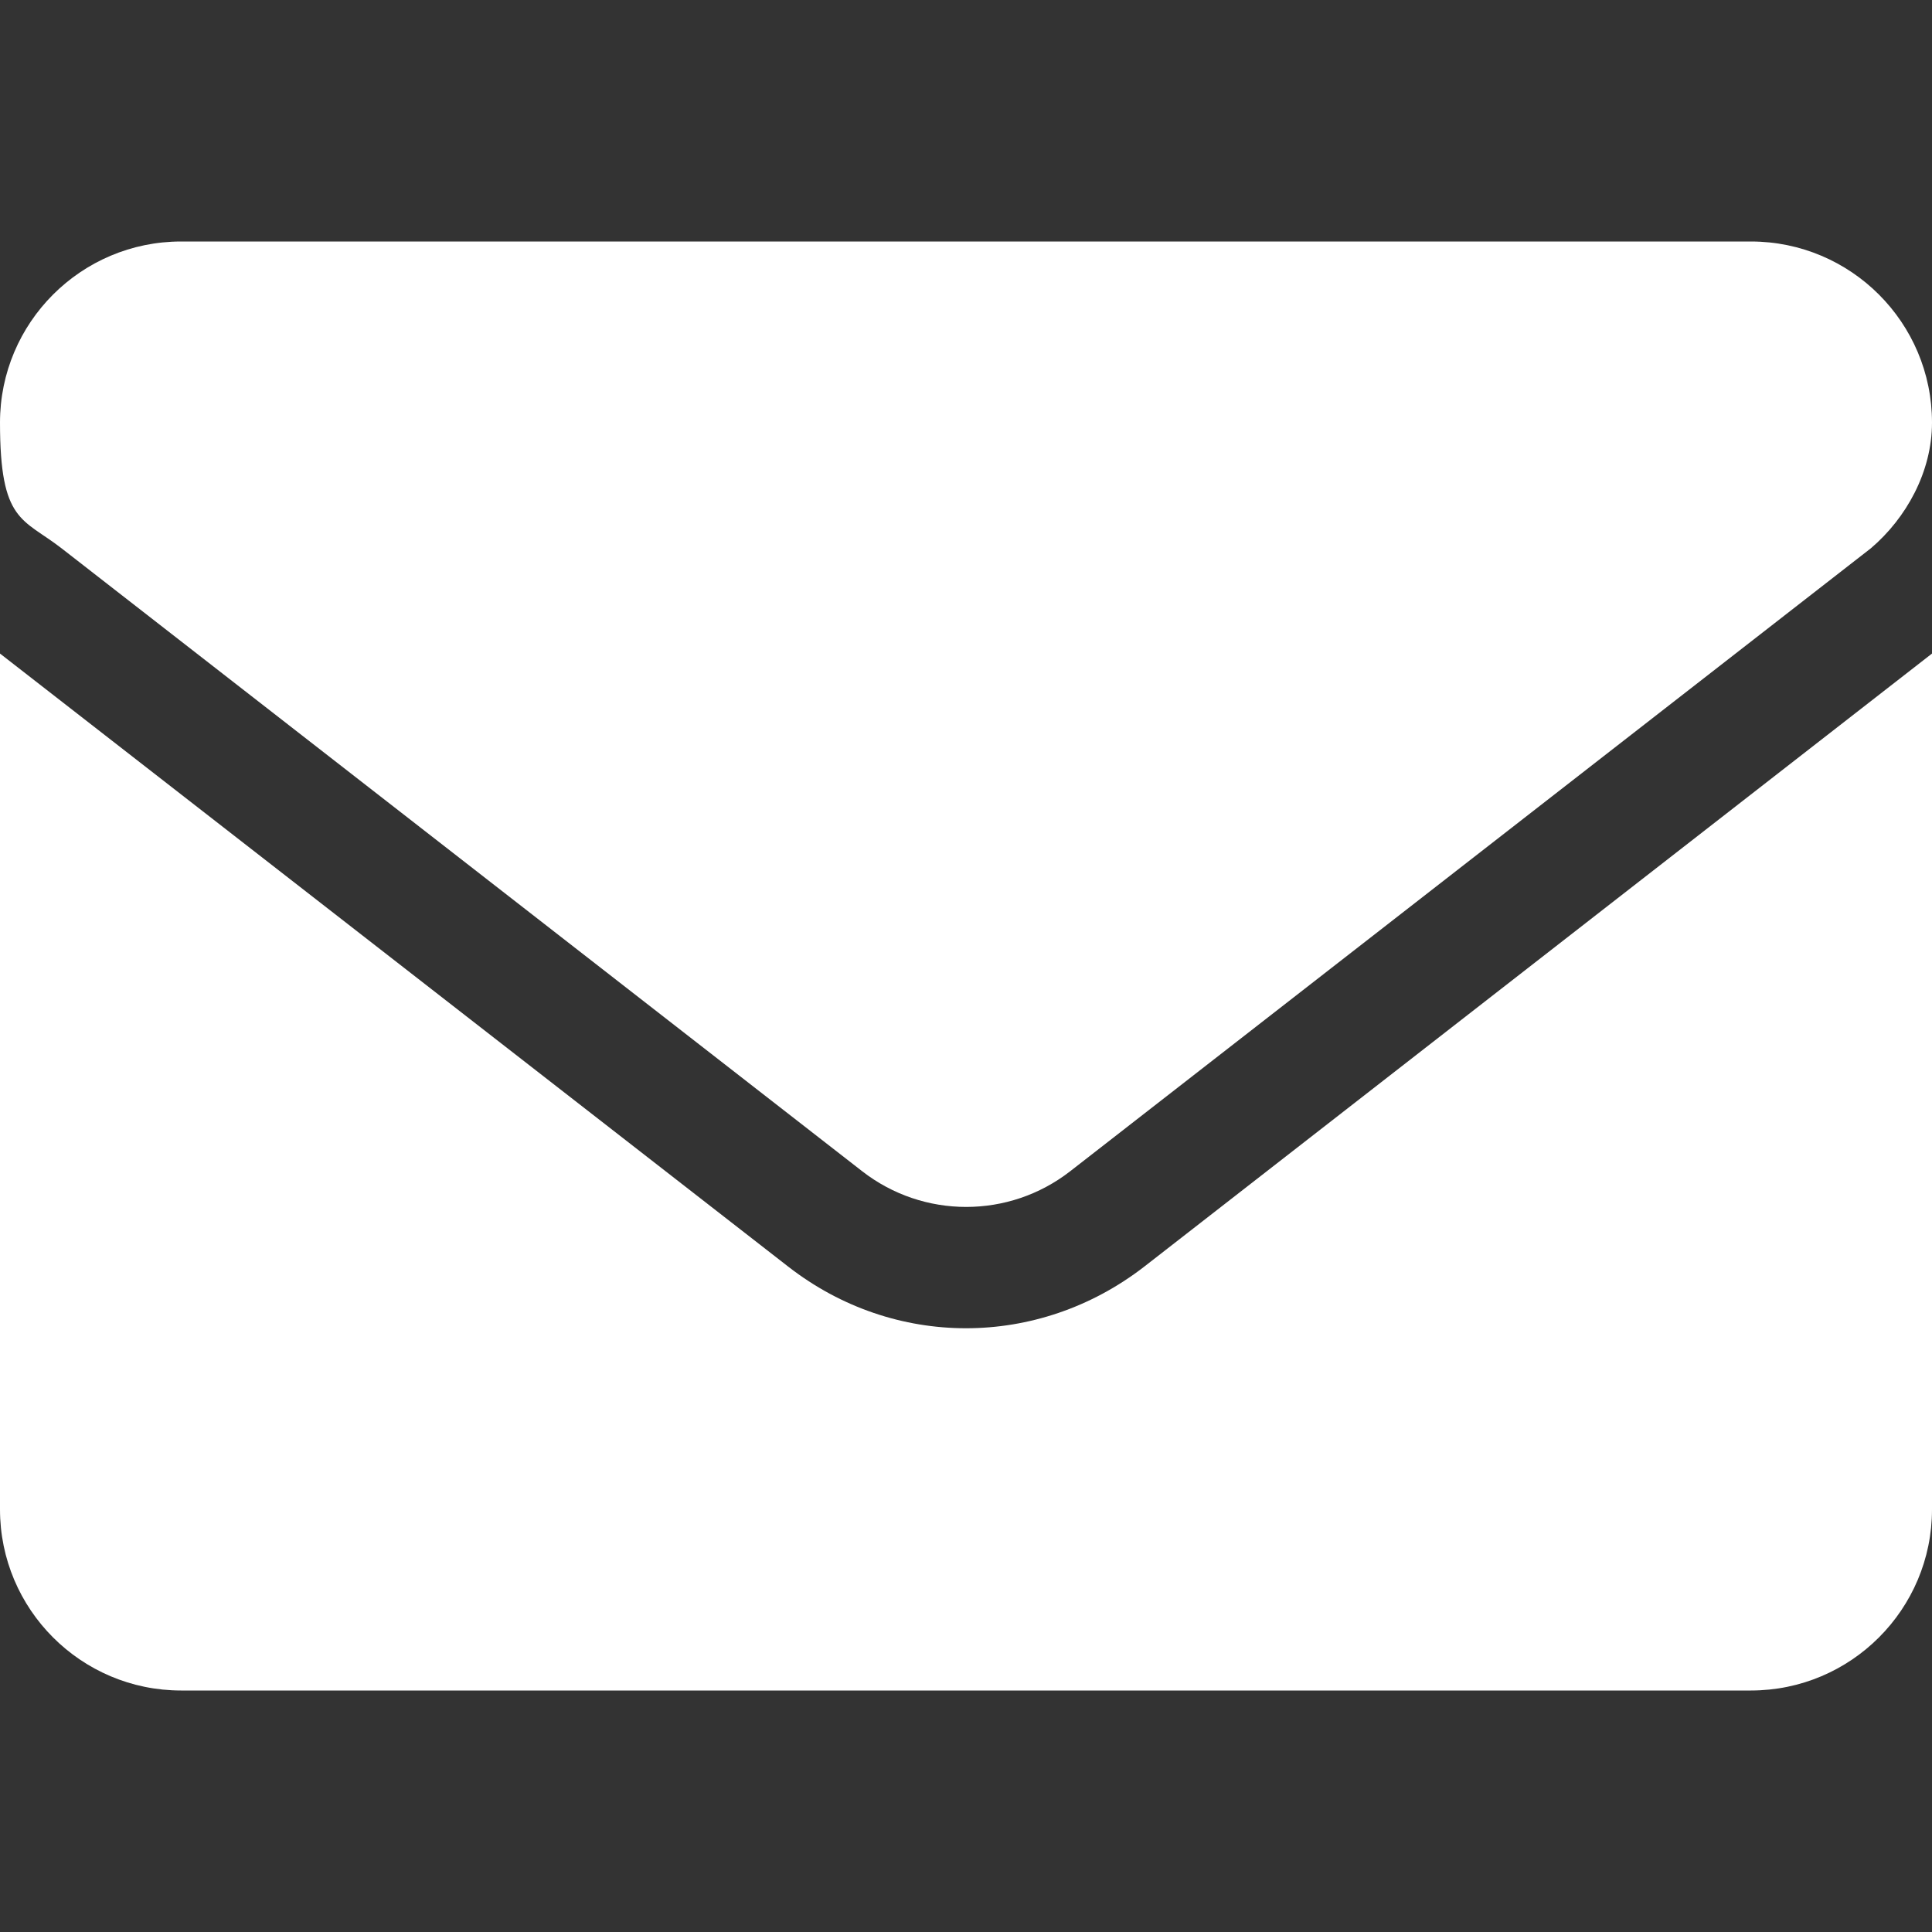
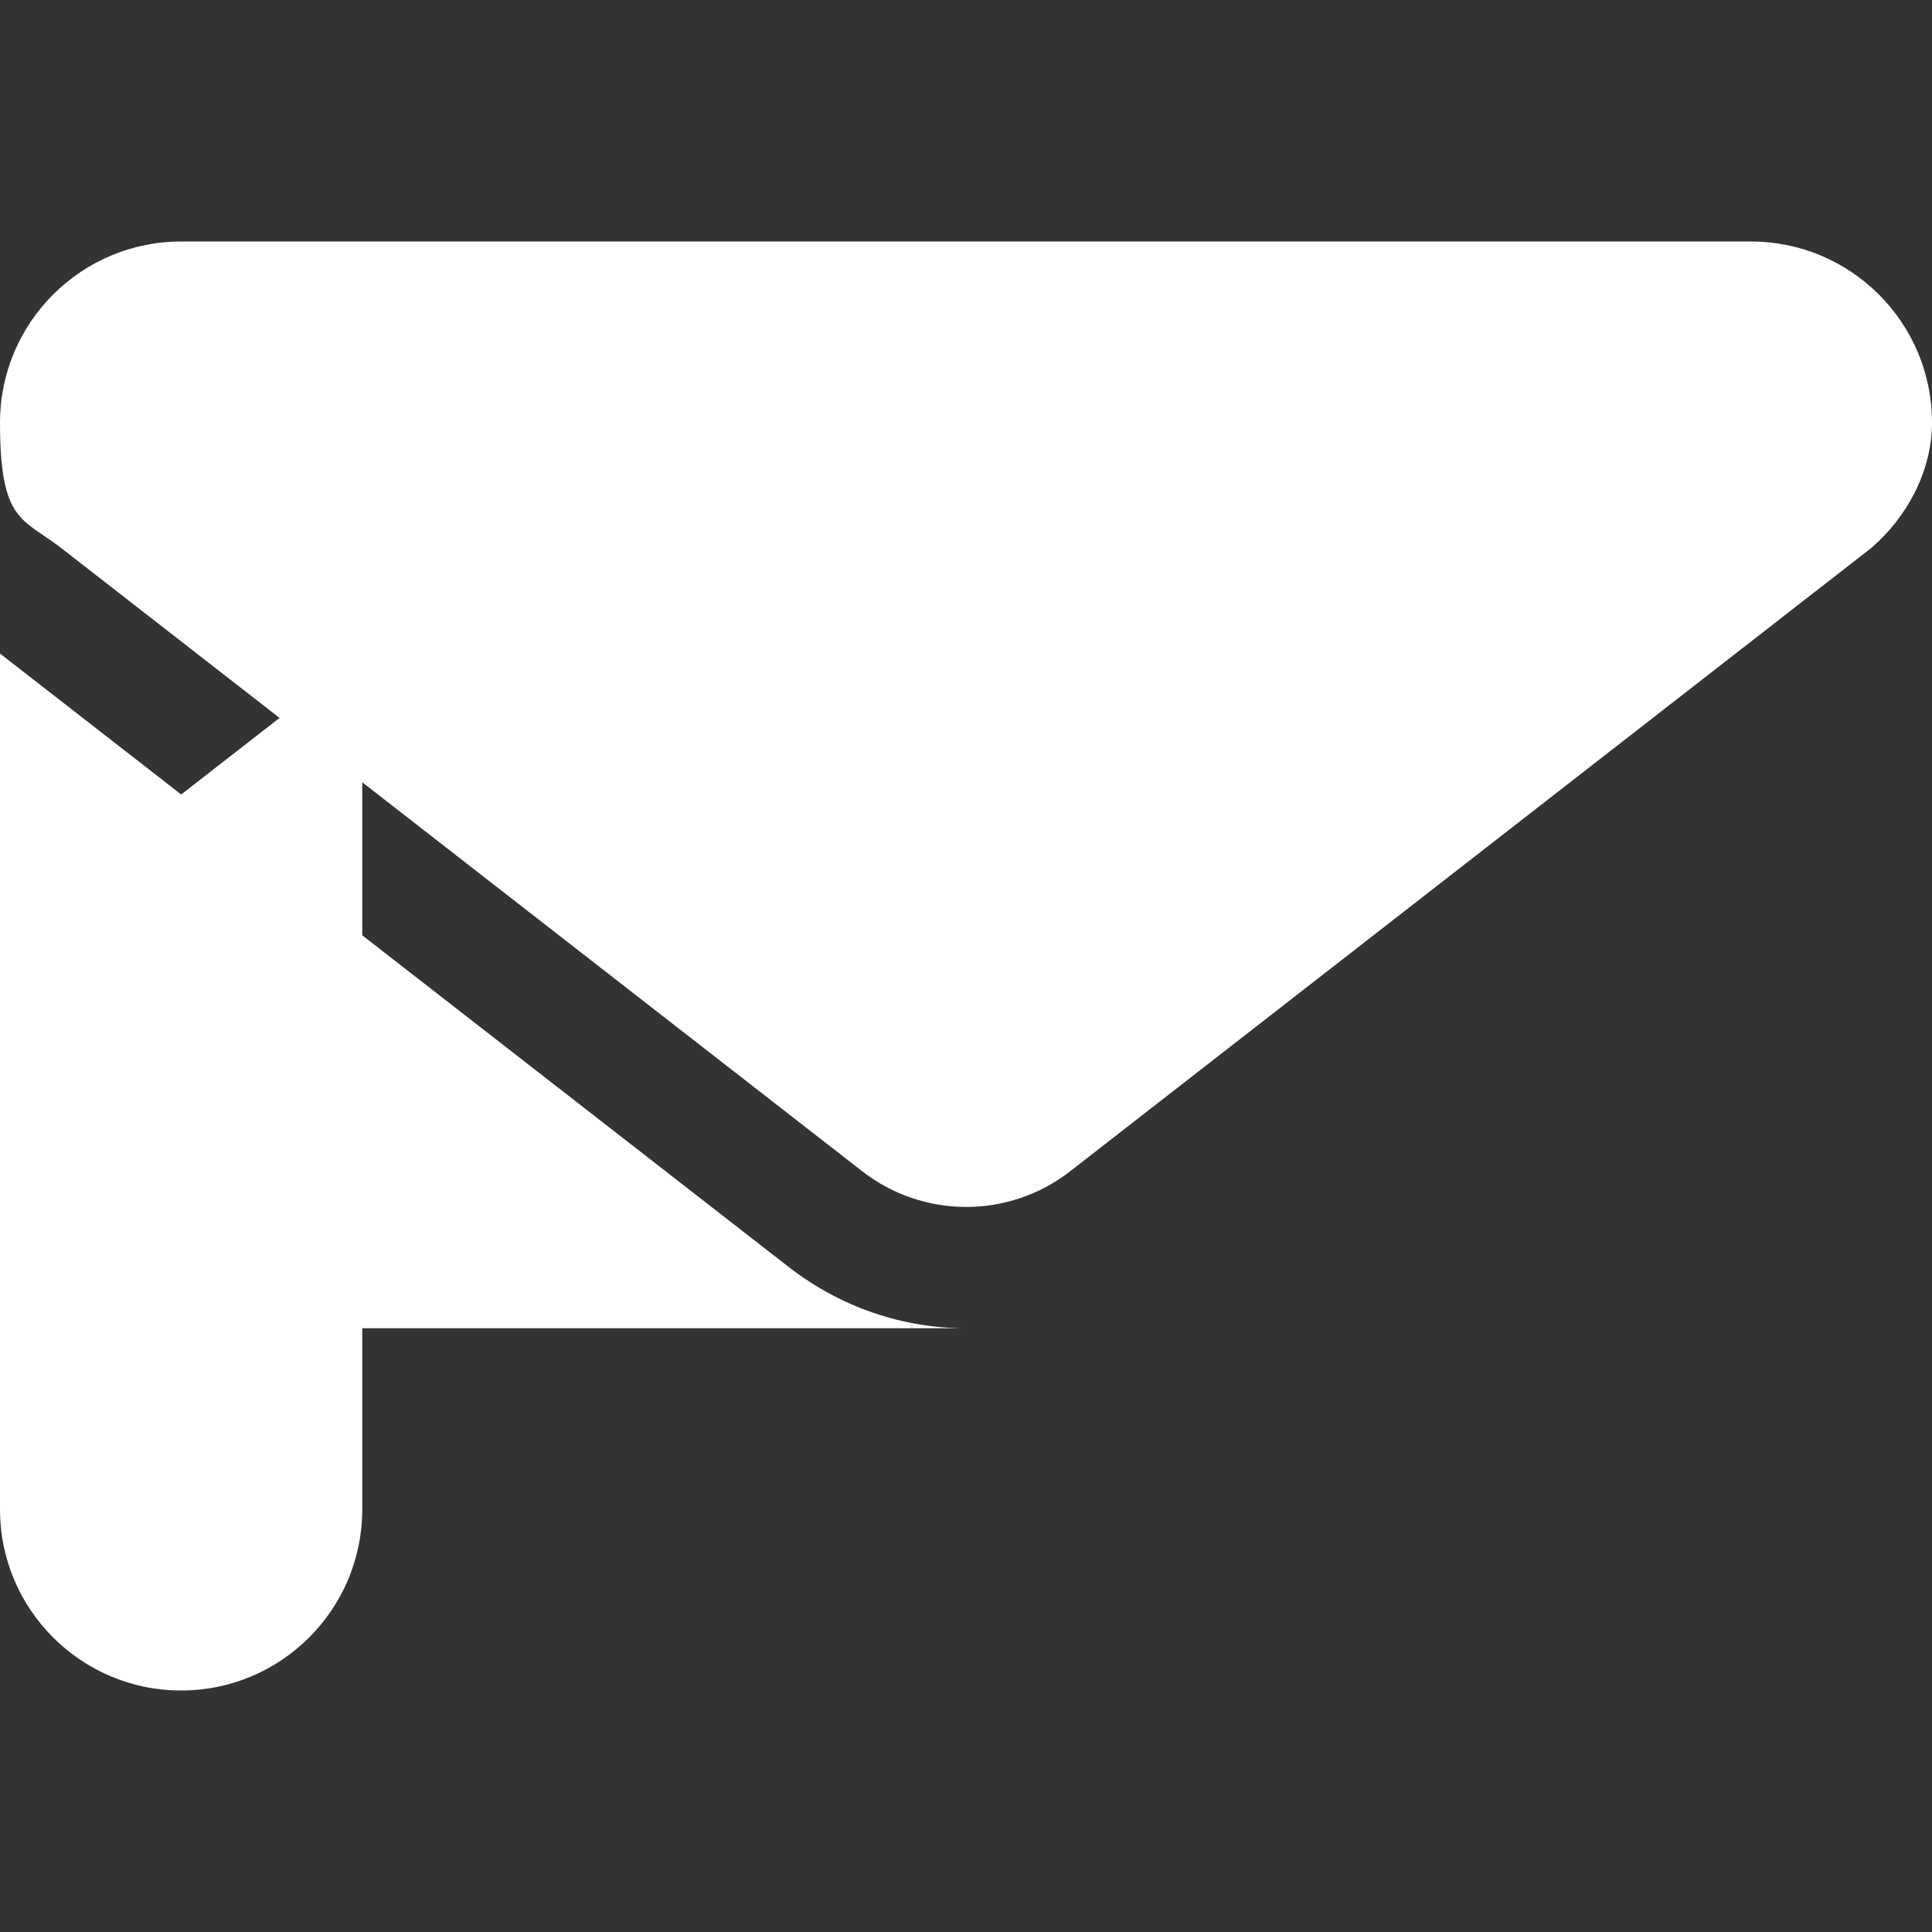
<svg xmlns="http://www.w3.org/2000/svg" version="1.1" viewBox="0 0 512 512">
  <rect x="0" y="0" width="512" height="512" fill="#333333" stroke="none" />
  <defs>
    <style>
      .cls-1 {
        fill: #fff;
      }
    </style>
  </defs>
  <g>
    <g id="Layer_1">
-       <path class="cls-1" d="M256,352c-16.5,0-33.1-5.4-47.2-16.4L0,173.2v226.8c0,26.5,21.5,48,48,48h416c26.5,0,48-21.5,48-48v-226.8l-208.8,162.5c-14.1,10.9-30.7,16.3-47.2,16.3ZM16.3,145.3l212.2,165.1c16.2,12.6,38.9,12.6,55.1,0l212.2-165.1c9.4-8,16.2-20.3,16.2-33.3,0-26.5-21.5-48-48-48H48C21.5,64,0,85.5,0,112s6,25.3,16.3,33.3Z" />
+       <path class="cls-1" d="M256,352c-16.5,0-33.1-5.4-47.2-16.4L0,173.2v226.8c0,26.5,21.5,48,48,48c26.5,0,48-21.5,48-48v-226.8l-208.8,162.5c-14.1,10.9-30.7,16.3-47.2,16.3ZM16.3,145.3l212.2,165.1c16.2,12.6,38.9,12.6,55.1,0l212.2-165.1c9.4-8,16.2-20.3,16.2-33.3,0-26.5-21.5-48-48-48H48C21.5,64,0,85.5,0,112s6,25.3,16.3,33.3Z" />
    </g>
  </g>
</svg>